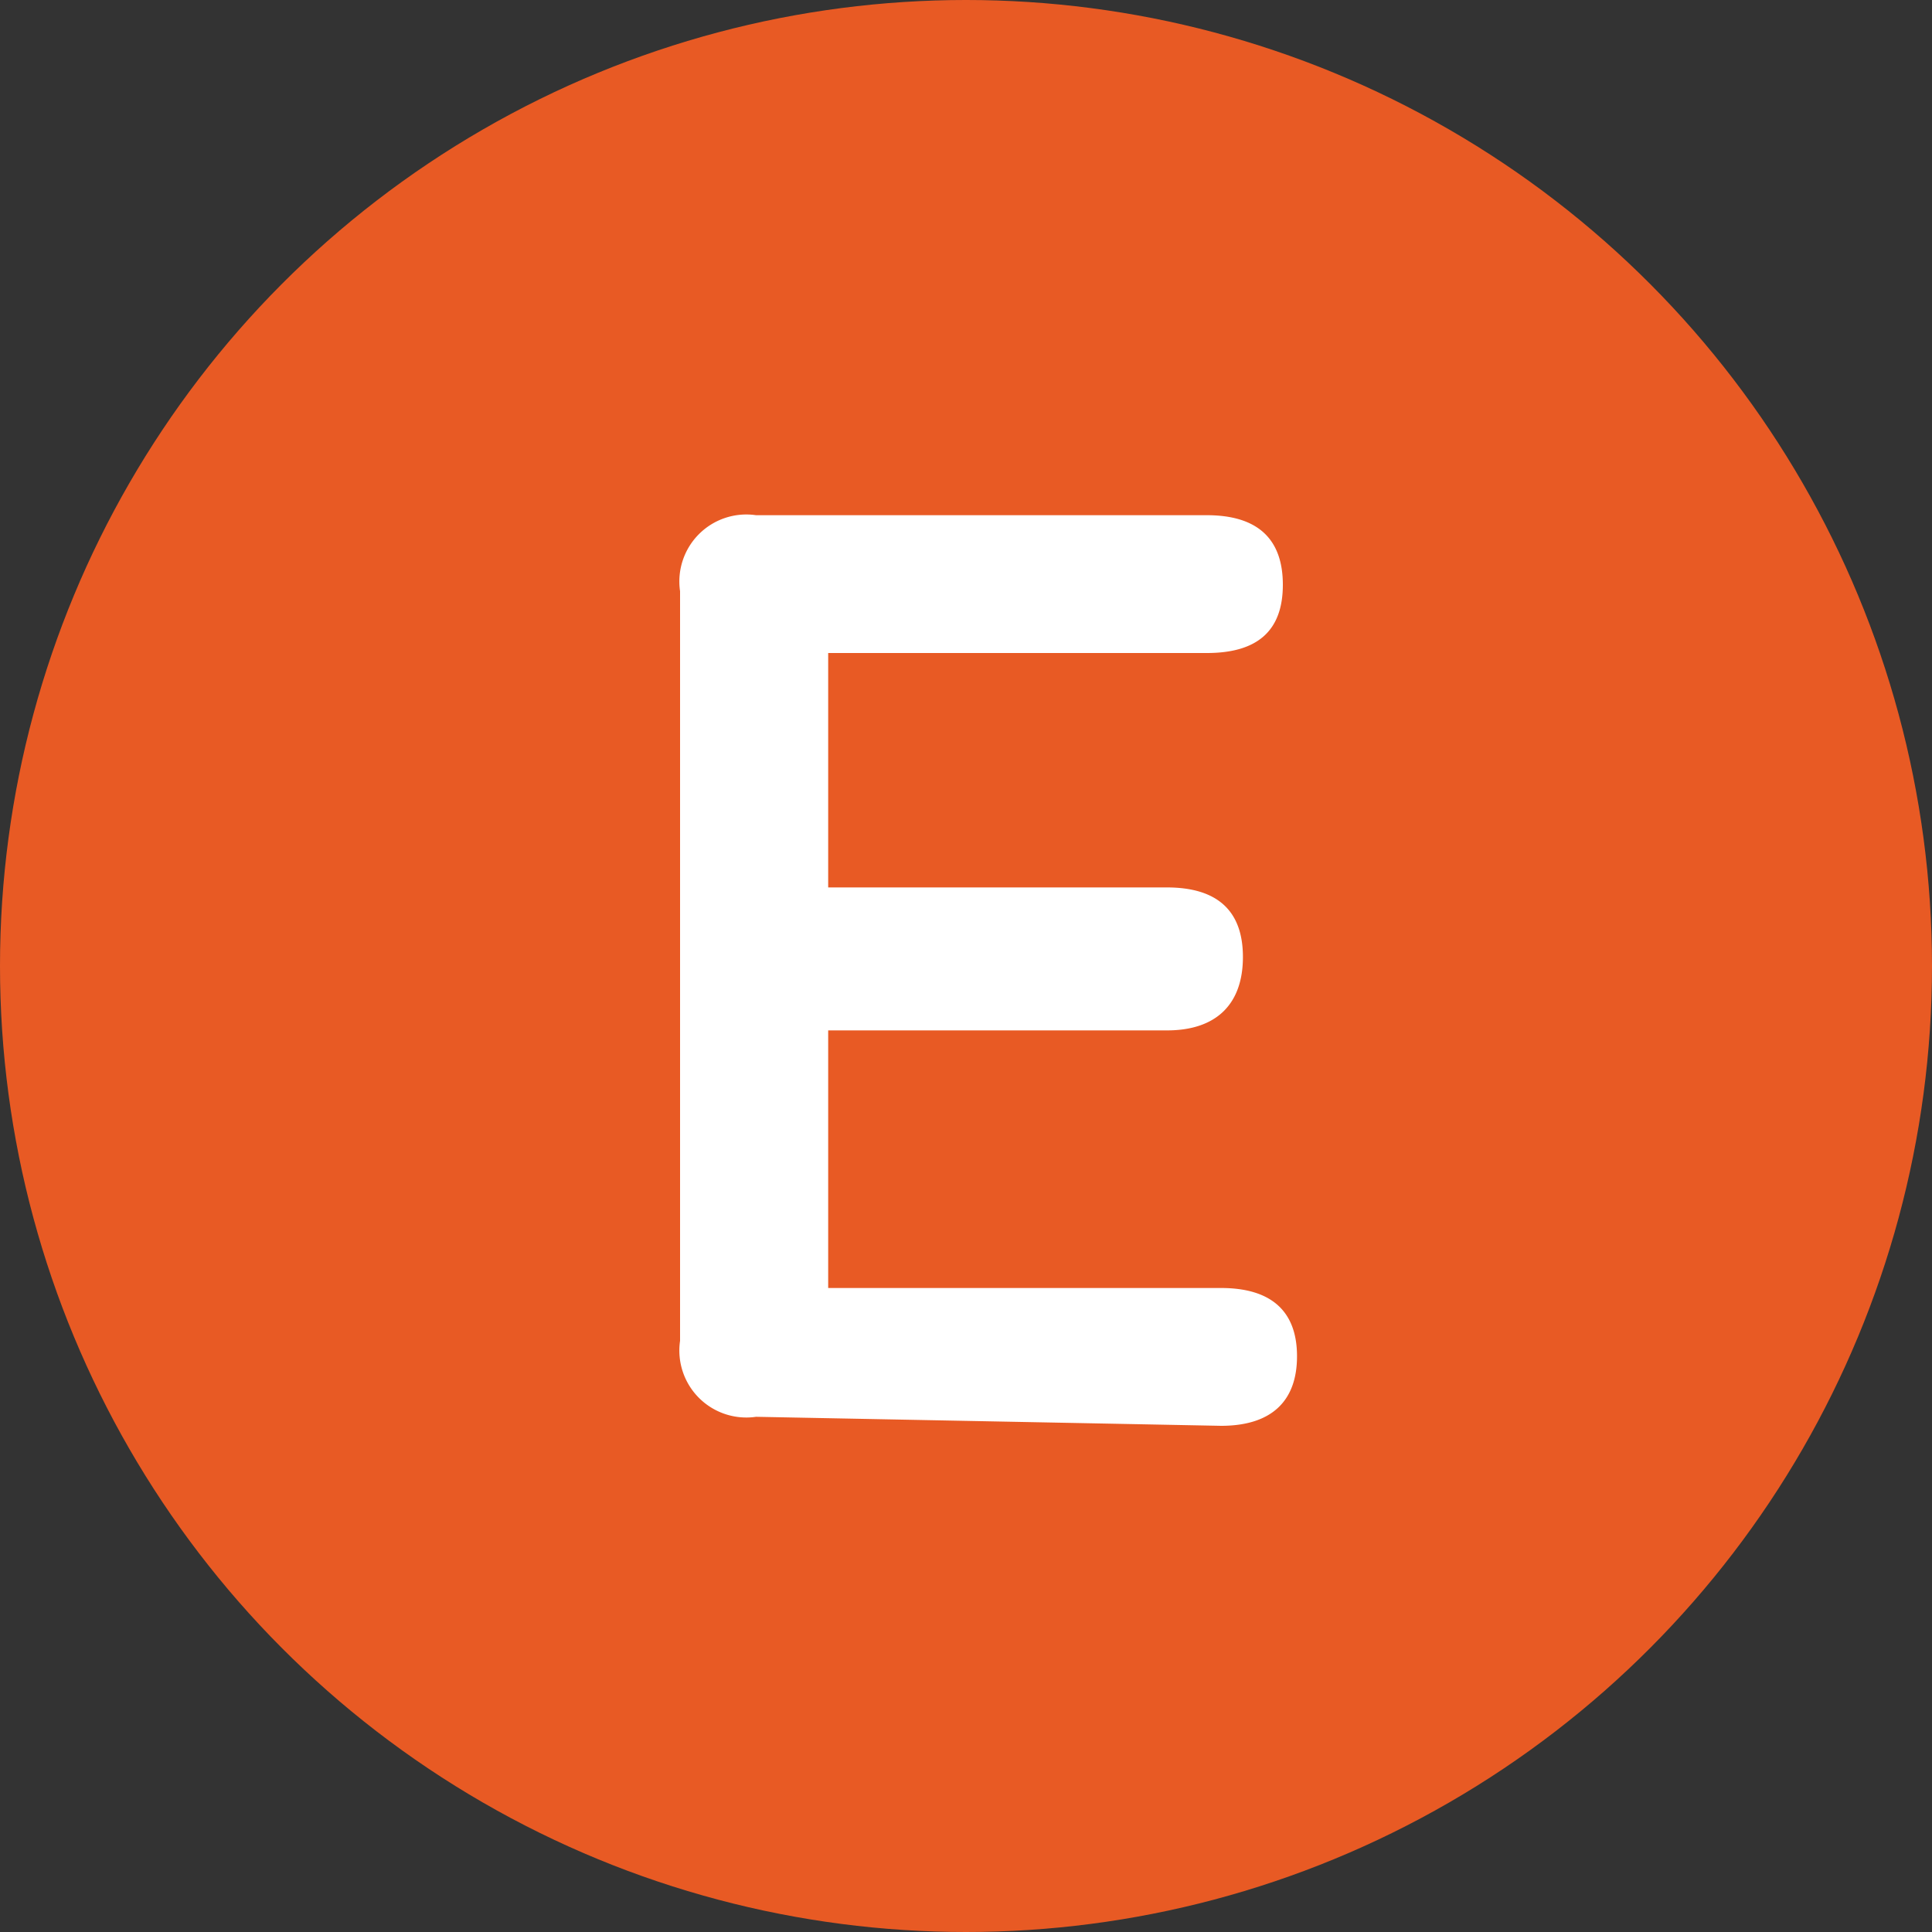
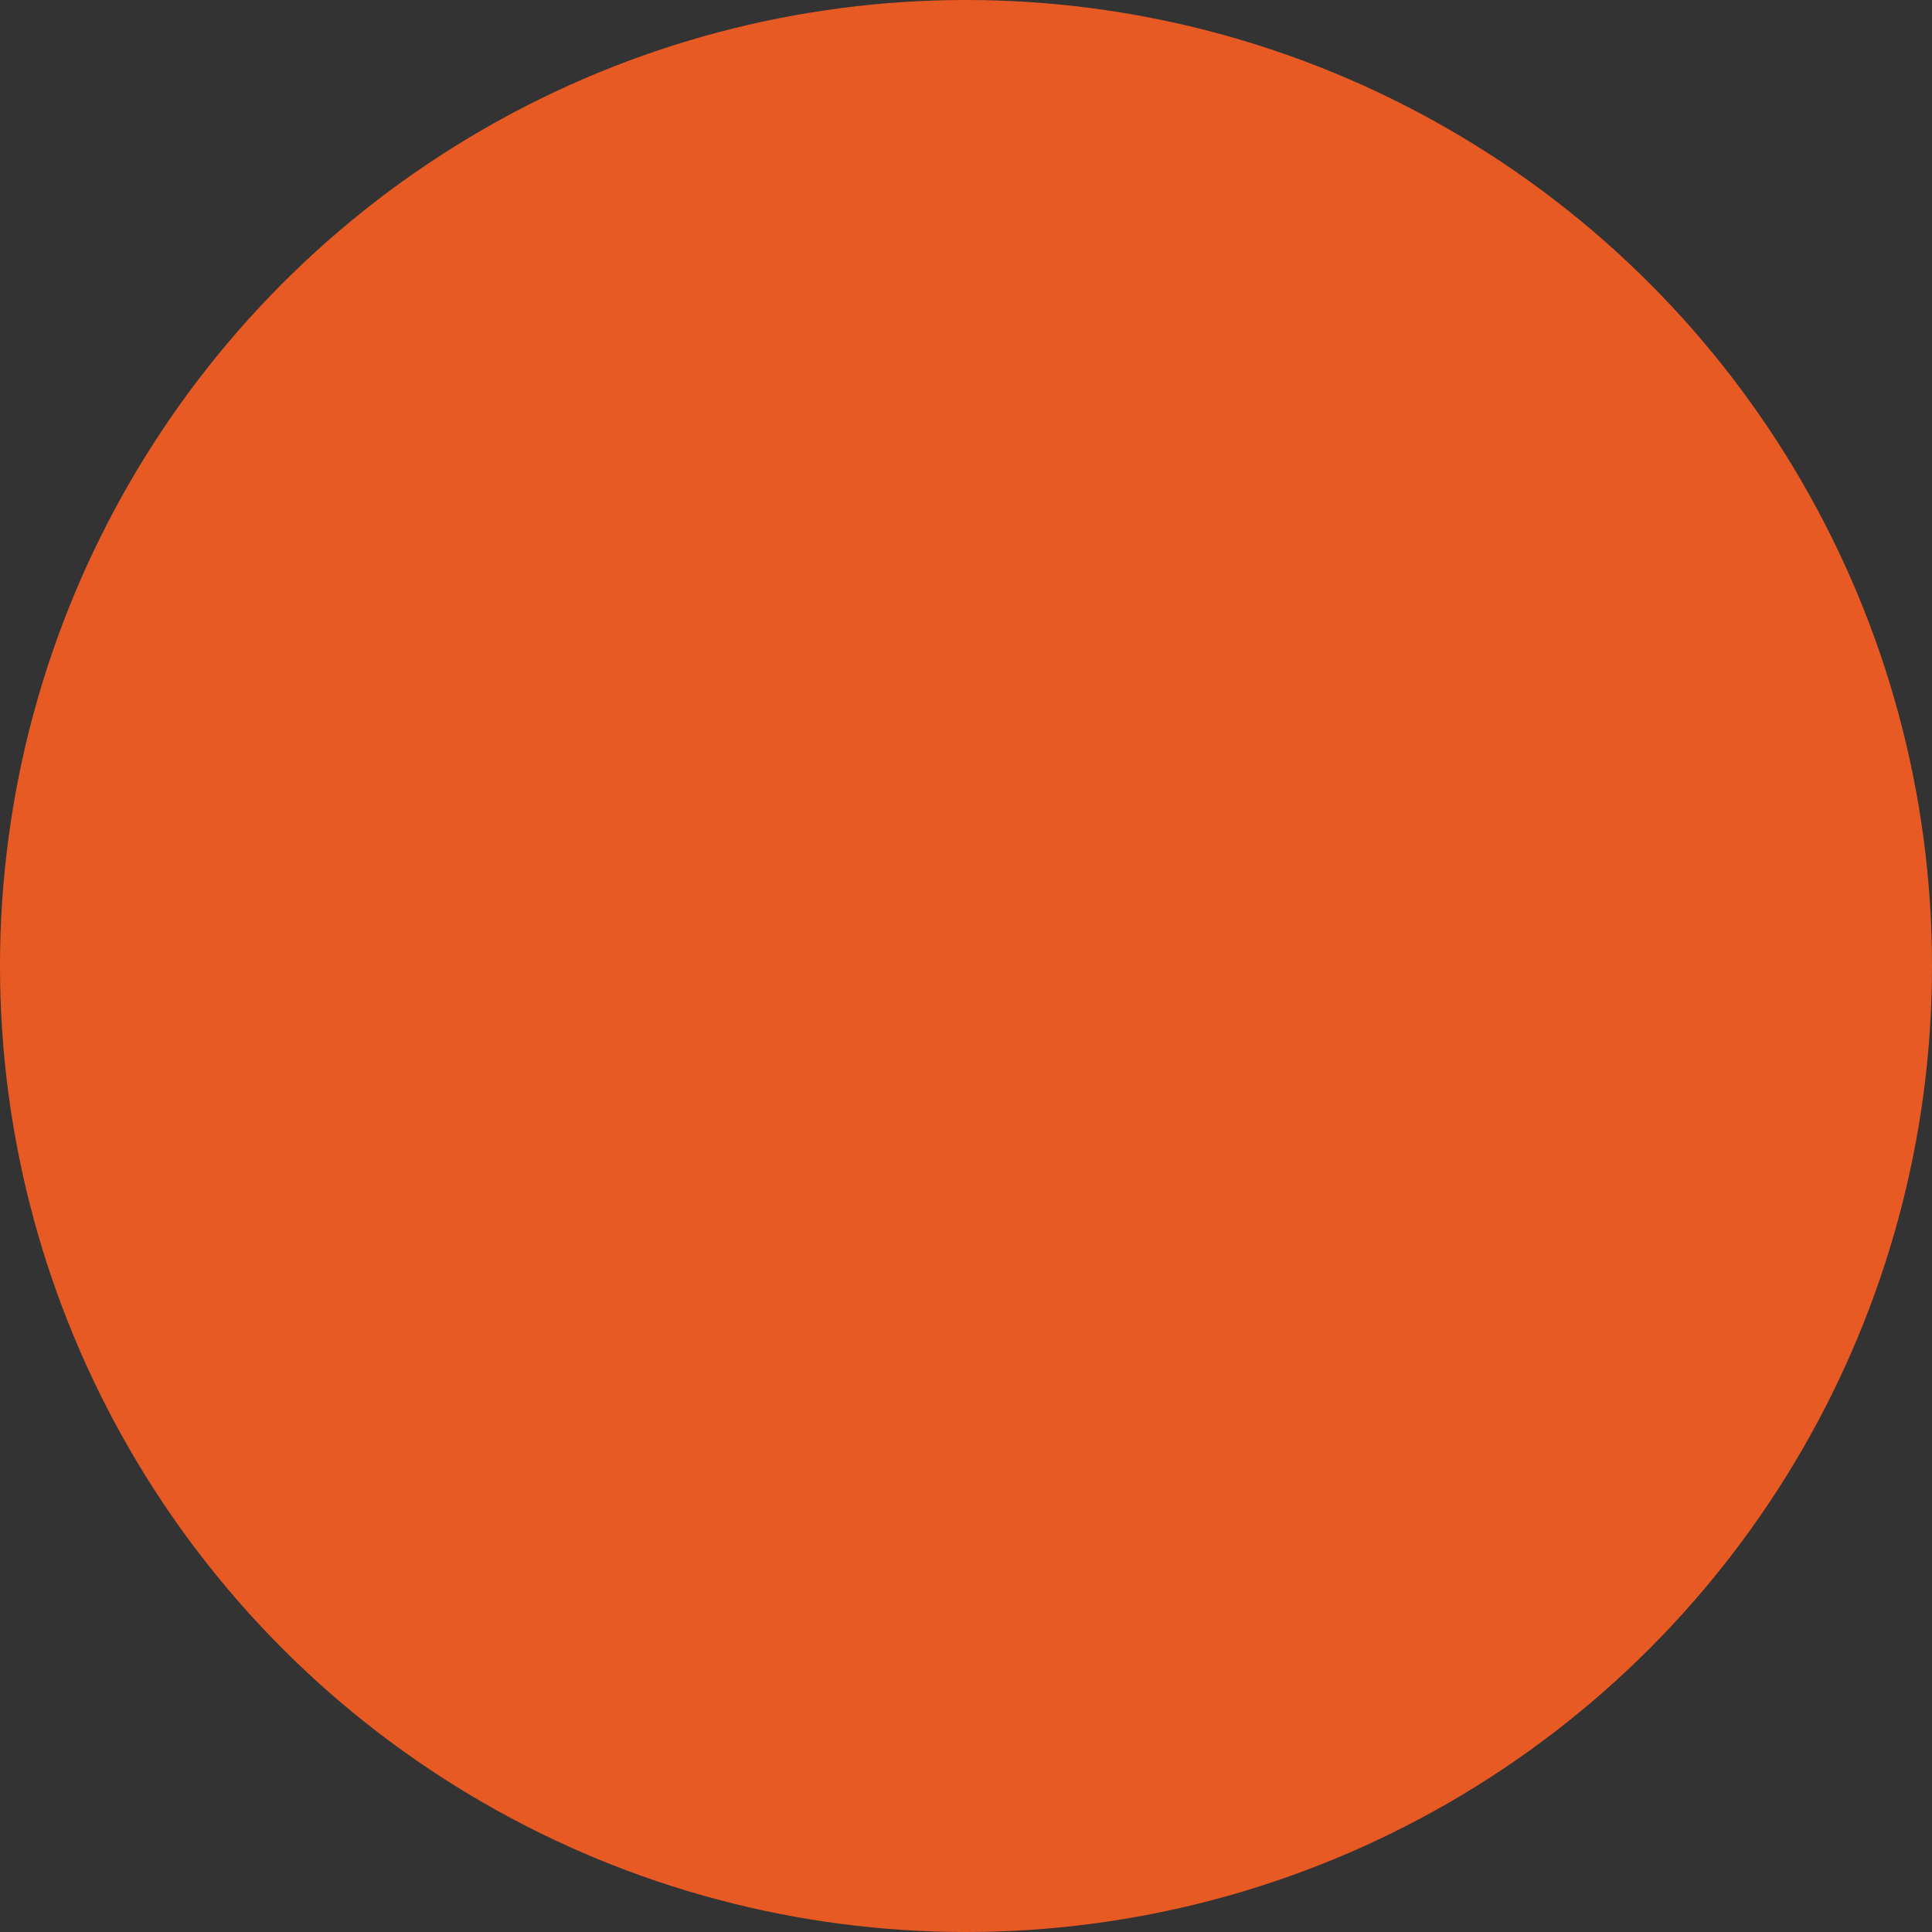
<svg xmlns="http://www.w3.org/2000/svg" viewBox="0 0 15 15">
  <rect x="0" y="0" width="15" height="15" fill="#333333" stroke="none" />
  <defs>
    <style>.cls-1{fill:#e85a24;}.cls-2{fill:#fff;}</style>
  </defs>
  <g id="レイヤー_2" data-name="レイヤー 2">
    <g id="main">
      <circle class="cls-1" cx="7.5" cy="7.5" r="7.5" />
-       <path class="cls-2" d="M5.87,11a.52.52,0,0,1-.59-.59V4.59A.52.52,0,0,1,5.87,4h3.5c.39,0,.59.18.59.54s-.2.53-.59.53H6.43V6.89H9.06c.39,0,.59.18.59.54S9.45,8,9.06,8H6.43v2H9.48c.39,0,.59.18.59.53s-.2.54-.59.54Z" />
    </g>
  </g>
</svg>